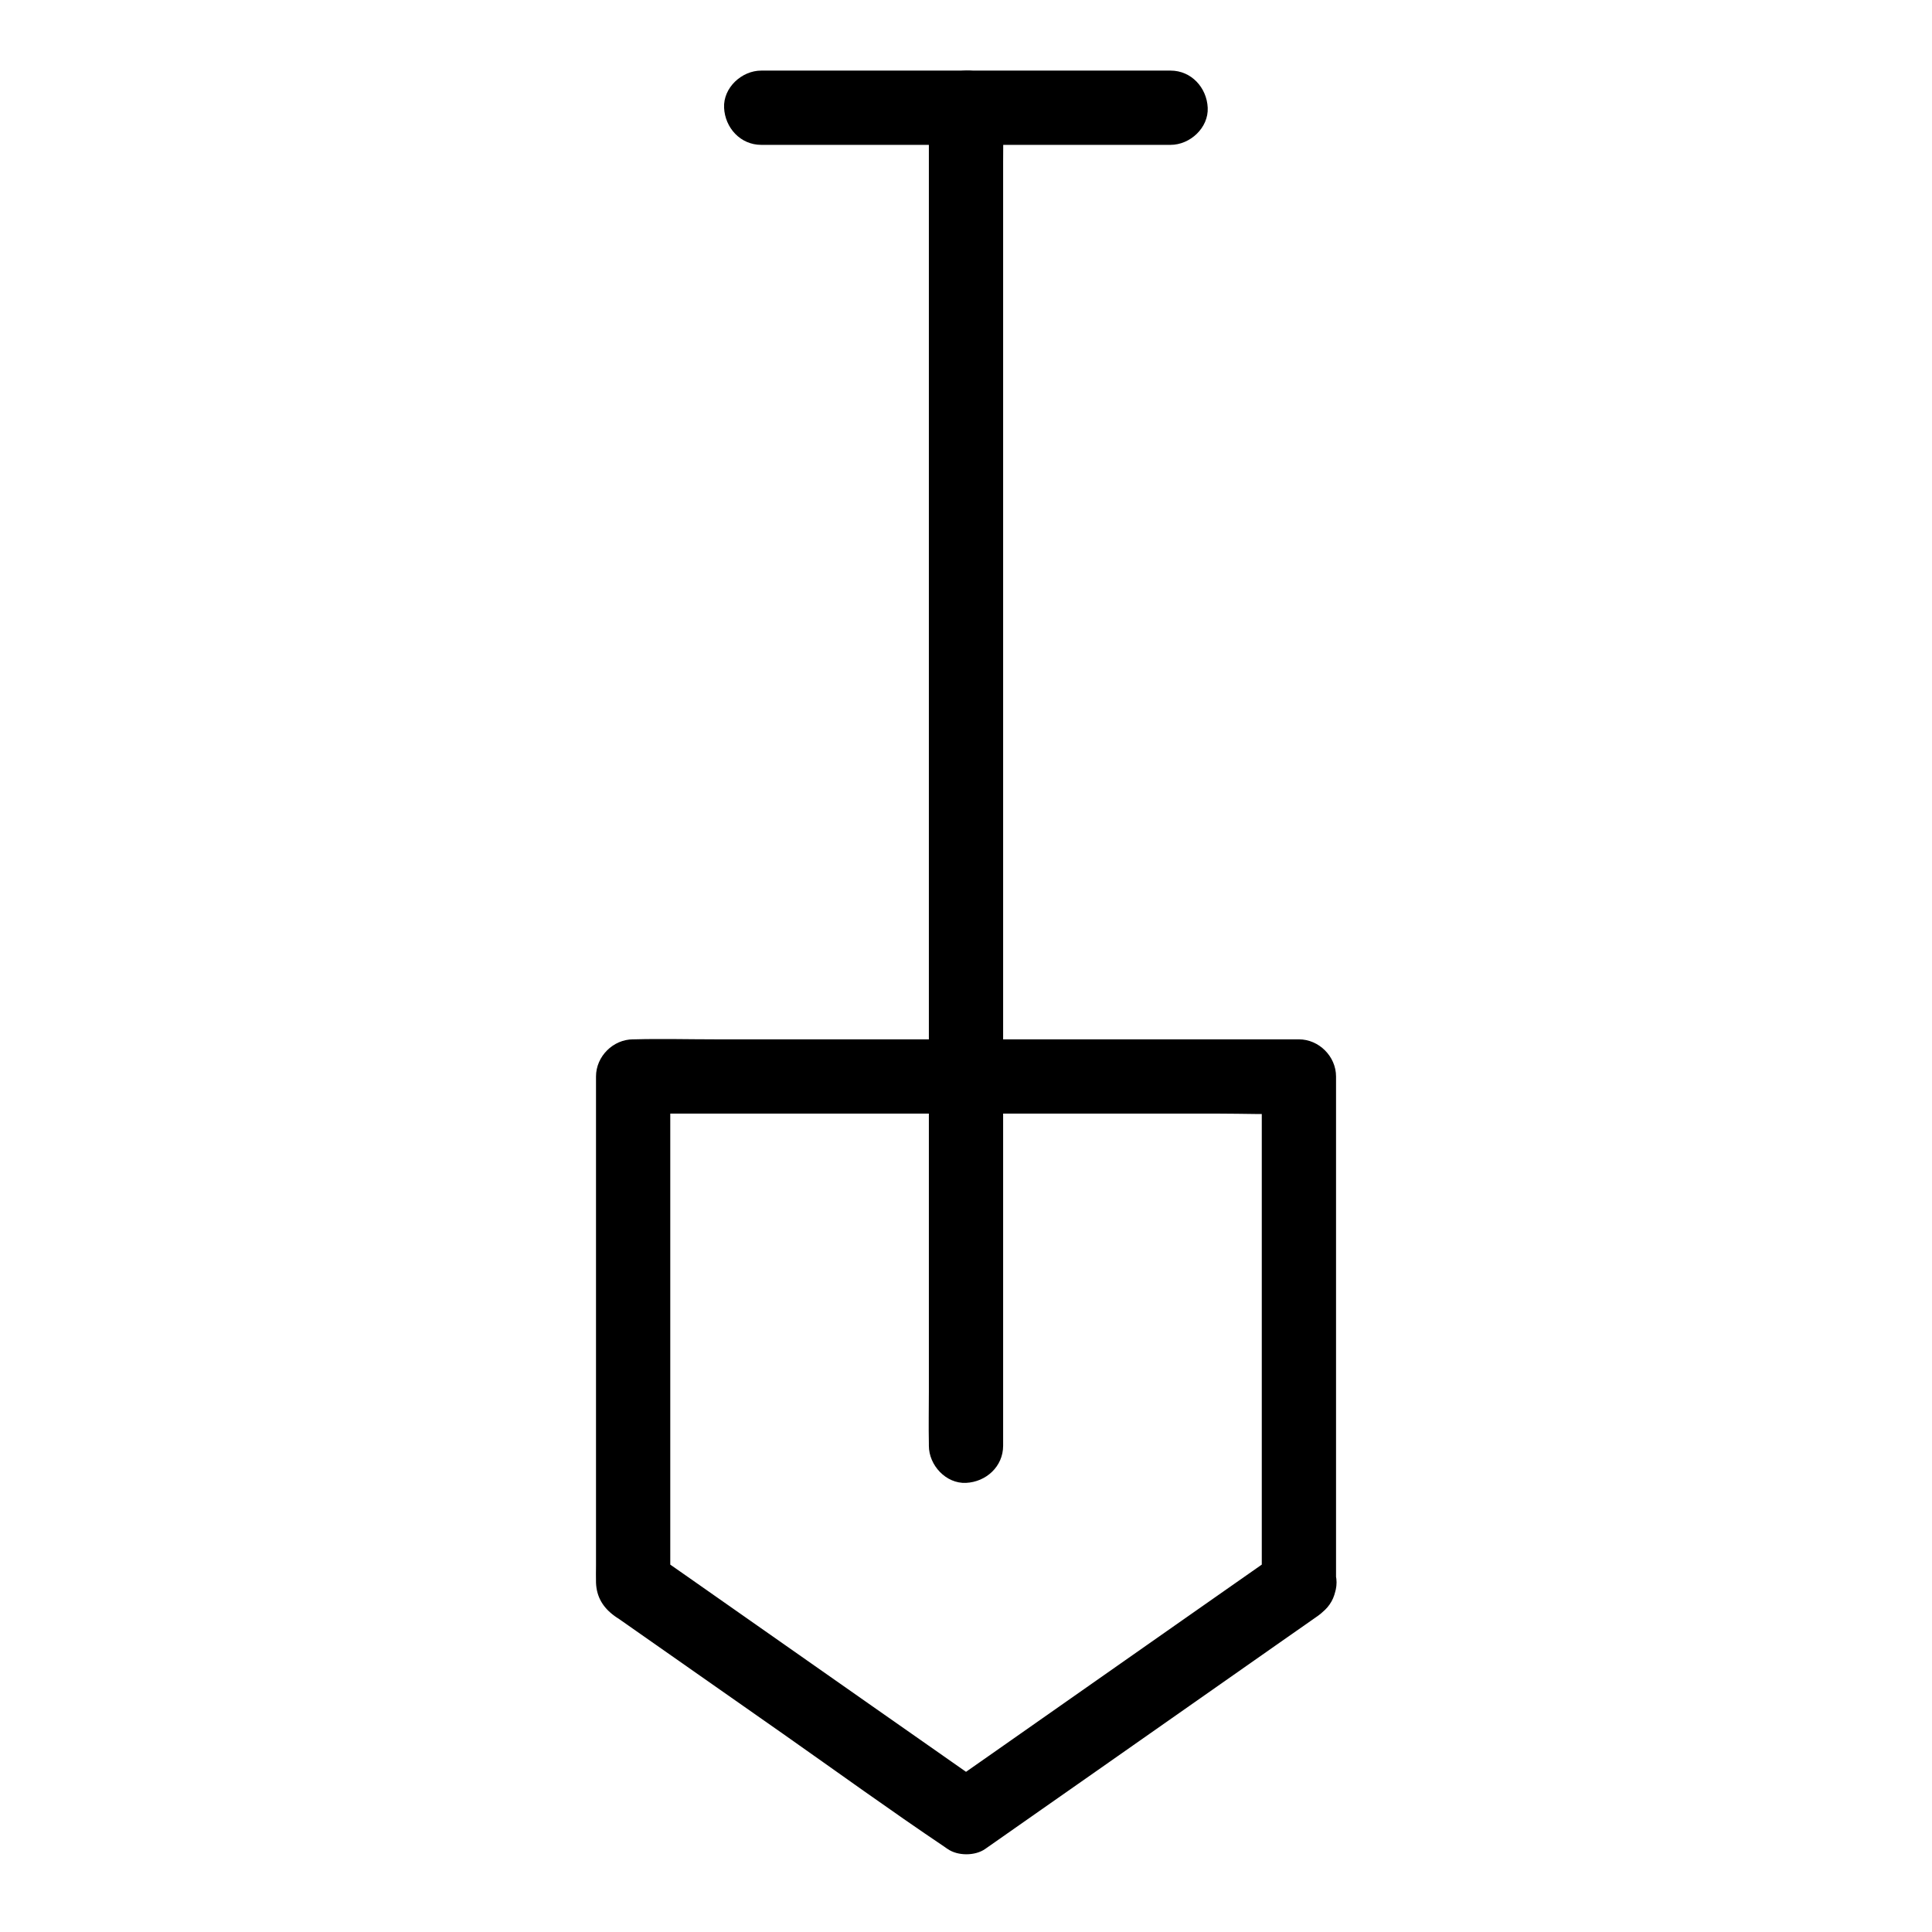
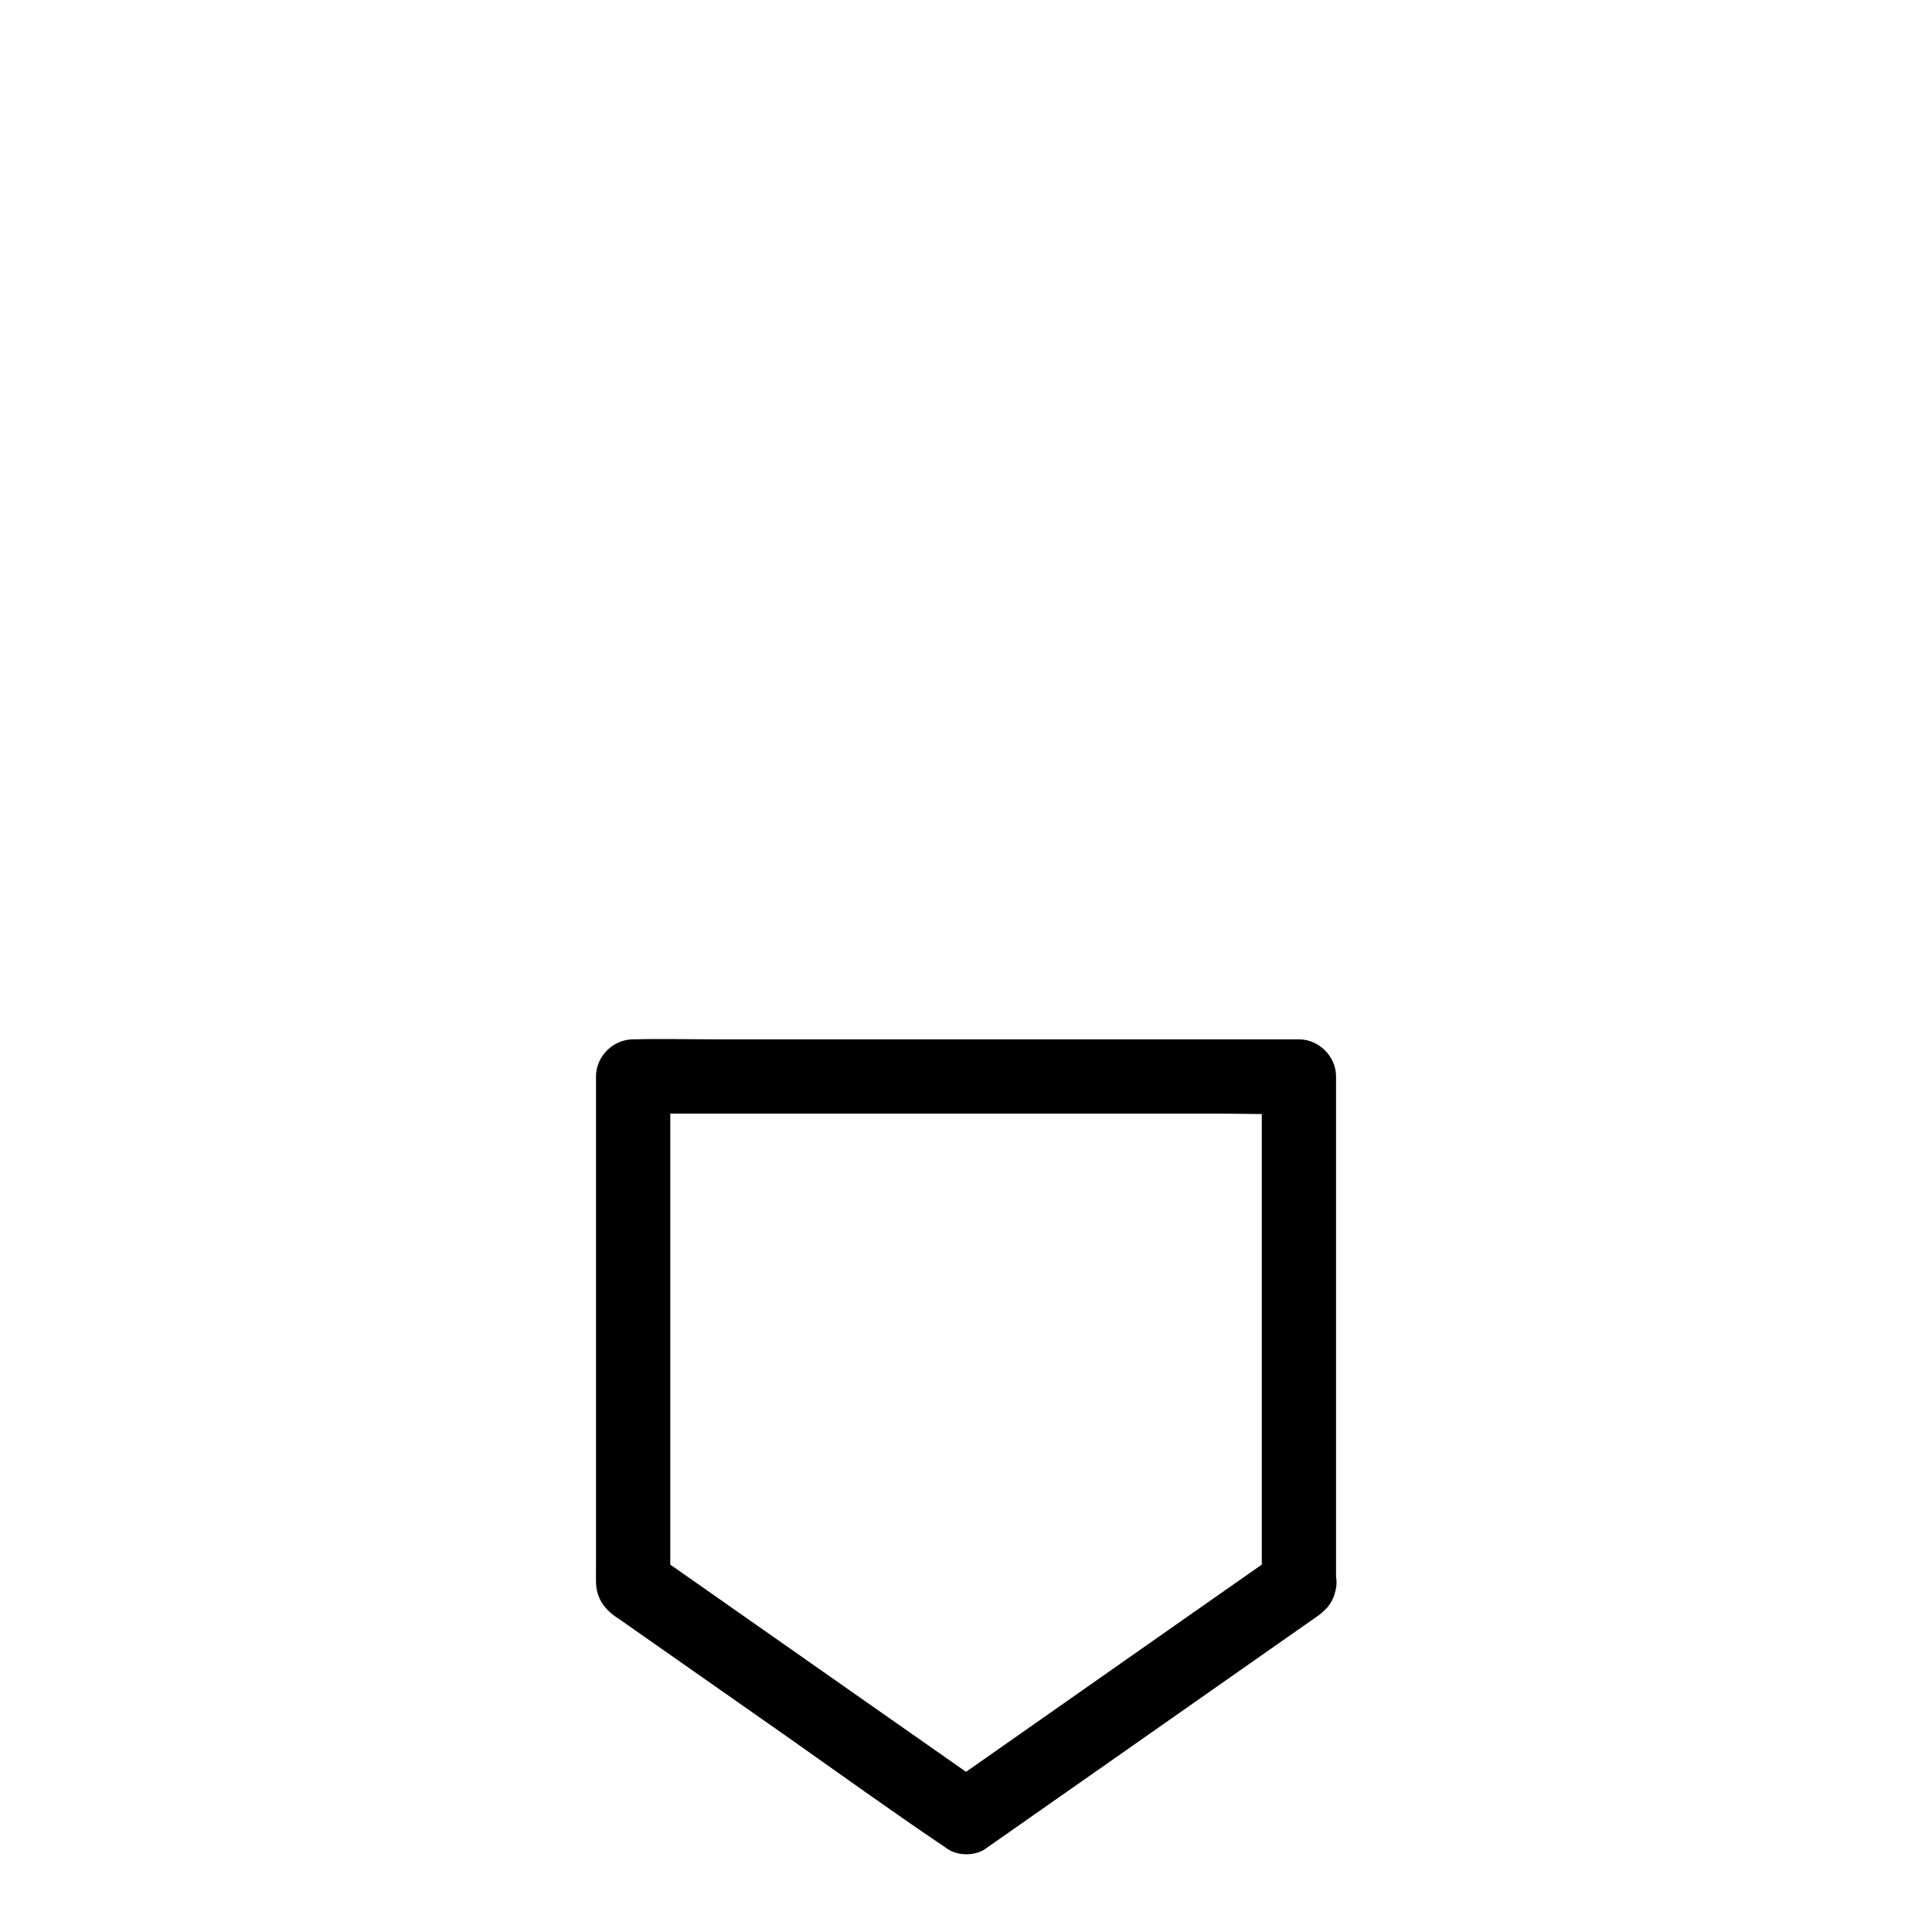
<svg xmlns="http://www.w3.org/2000/svg" fill="#000000" width="800px" height="800px" version="1.1" viewBox="144 144 512 512">
  <g>
    <path d="m483.25 555.23c-9.938 6.988-19.926 13.922-29.863 20.91-15.793 11.07-31.586 22.141-47.379 33.211-3.641 2.559-7.332 5.117-10.973 7.676h9.938c-9.938-6.988-19.926-13.922-29.863-20.91-15.793-11.07-31.586-22.141-47.379-33.211-3.641-2.559-7.332-5.117-10.973-7.676 1.625 2.856 3.246 5.656 4.871 8.512v-45.461-72.422-16.582c-3.297 3.297-6.543 6.543-9.84 9.84h17.516 42.117 50.973 44.082c7.133 0 14.316 0.297 21.453 0h0.297c-3.297-3.297-6.543-6.543-9.84-9.84v45.461 72.422 16.582c0 5.164 4.527 10.086 9.84 9.84s9.84-4.328 9.84-9.84v-45.461-72.422-16.582c0-5.312-4.527-9.84-9.84-9.84h-17.516-42.117-50.973-44.082c-7.133 0-14.316-0.195-21.453 0h-0.297c-5.312 0-9.84 4.527-9.84 9.84v38.523 68.094 22.926c0 1.523-0.051 3.102 0 4.625 0.148 3.789 1.871 6.594 4.922 8.809 0.344 0.246 0.688 0.492 1.031 0.688 14.562 10.184 29.125 20.418 43.691 30.602 14.219 9.988 28.34 20.223 42.754 29.914 0.246 0.195 0.492 0.344 0.789 0.543 2.656 1.871 7.281 1.871 9.938 0 9.938-6.988 19.926-13.922 29.863-20.91 15.793-11.07 31.586-22.141 47.379-33.211 3.641-2.559 7.332-5.117 10.973-7.676 4.184-2.953 6.594-8.758 3.543-13.48-2.809-4.133-9.105-6.641-13.582-3.492z" />
-     <path d="m390.16 172.55v9.496 25.781 38.129 46.543 50.973 51.465 47.969 40.59 29.176c0 4.625-0.098 9.25 0 13.875v0.59c0 5.164 4.527 10.086 9.84 9.84s9.84-4.328 9.84-9.84v-9.496-25.781-38.129-46.543-50.973-51.465-47.969-40.59-29.176c0-4.625 0.098-9.25 0-13.875v-0.59c0-5.164-4.527-10.086-9.84-9.84-5.316 0.195-9.84 4.281-9.84 9.84z" />
-     <path d="m345.73 182.39h36.605 58.402 13.48c5.164 0 10.086-4.527 9.84-9.84s-4.328-9.84-9.84-9.84h-36.605-58.402-13.48c-5.164 0-10.086 4.527-9.84 9.84s4.328 9.84 9.84 9.84z" />
  </g>
</svg>